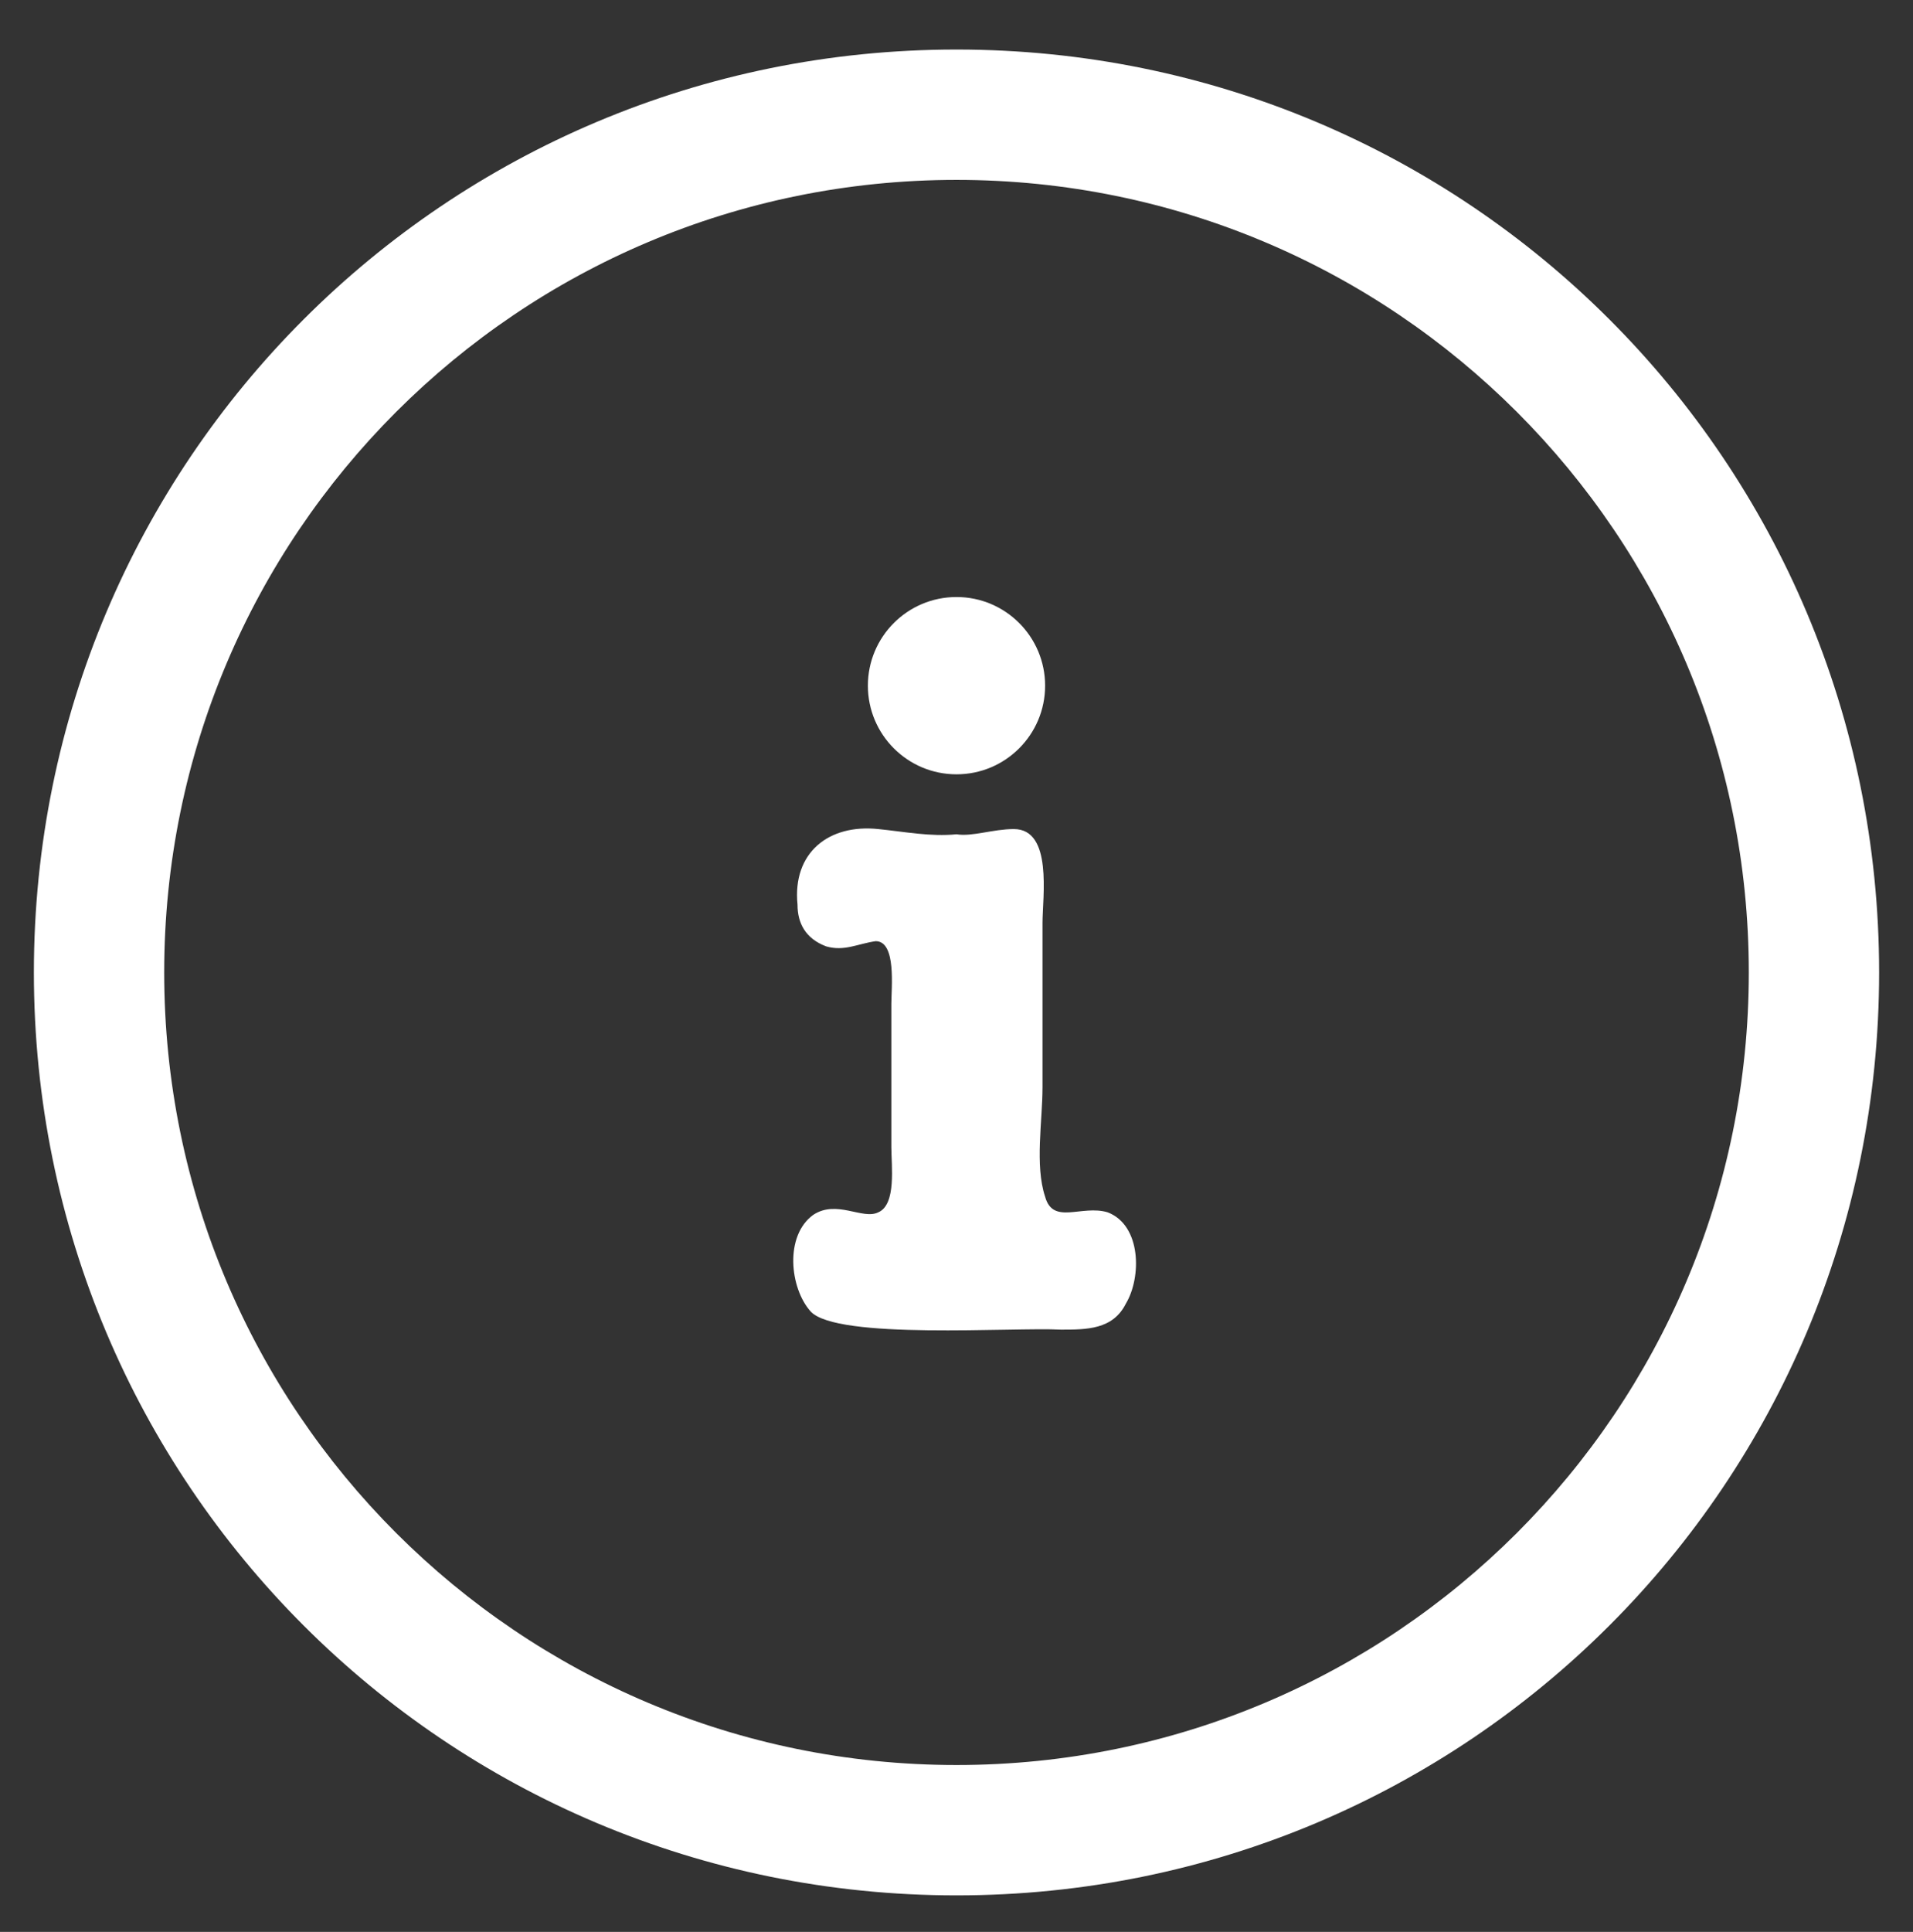
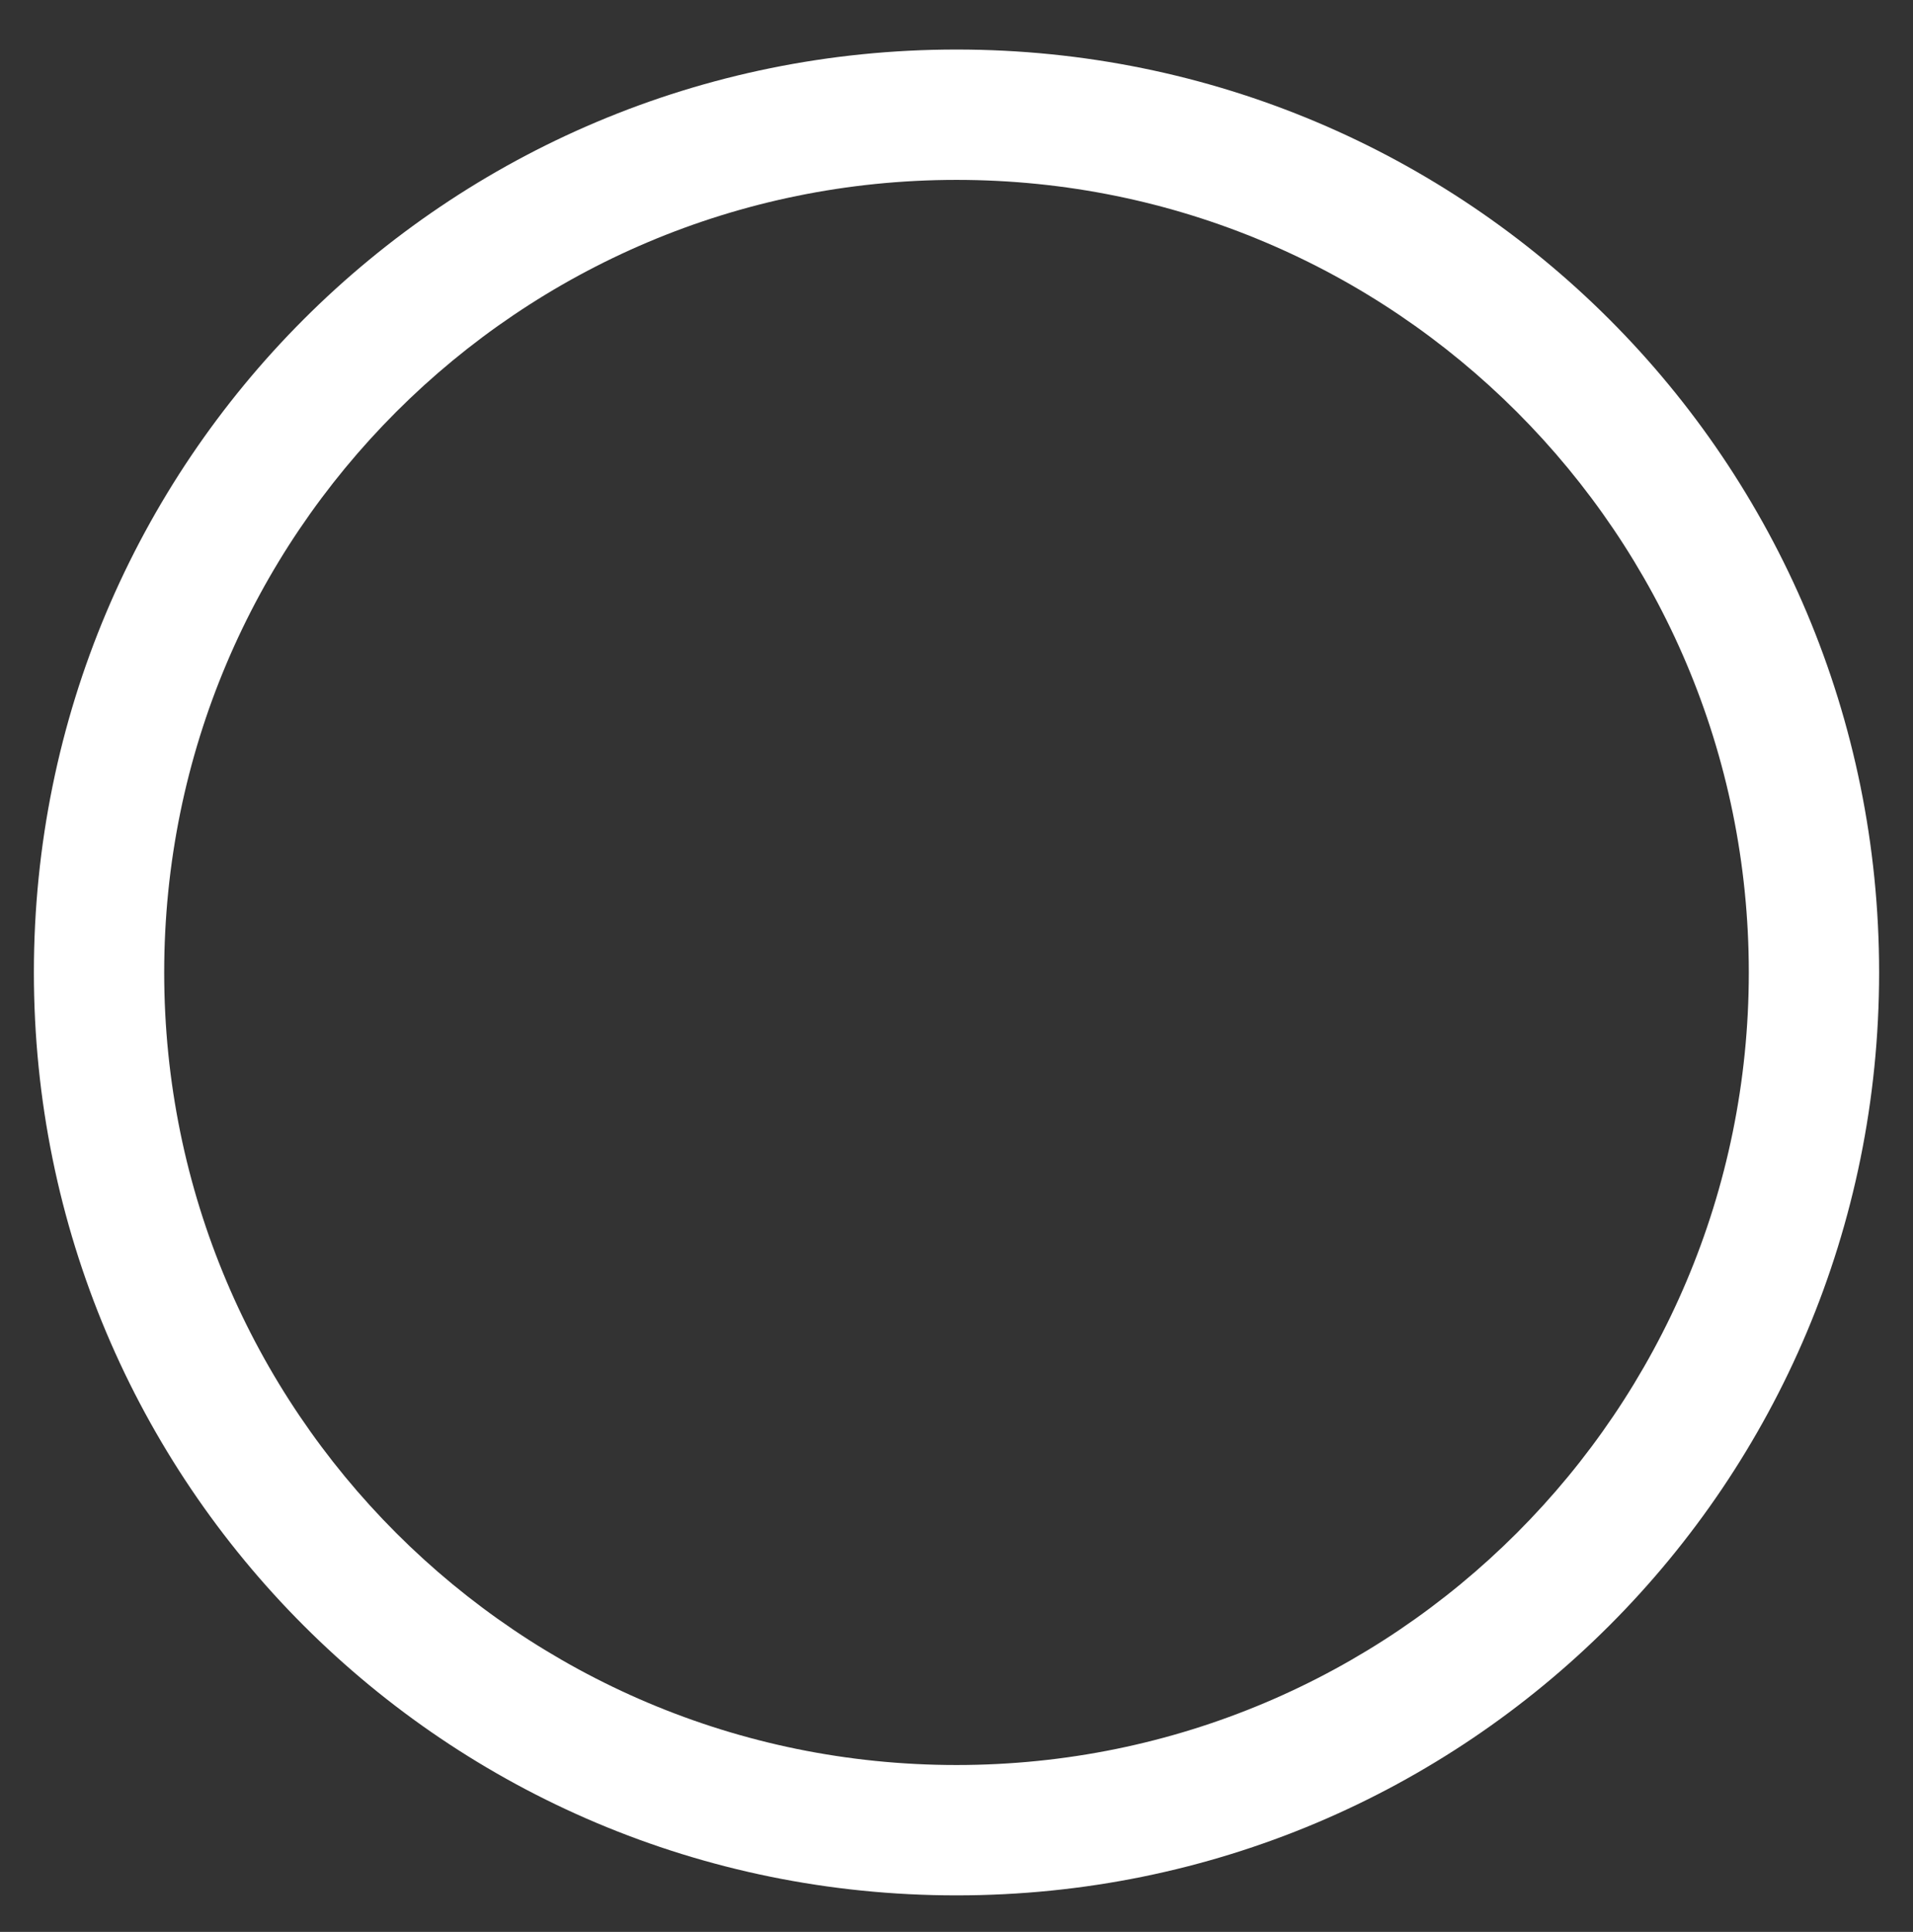
<svg xmlns="http://www.w3.org/2000/svg" version="1.1" id="Ebene_1" x="0px" y="0px" viewBox="0 0 73.4 74.1" style="enable-background:new 0 0 73.4 74.1;" xml:space="preserve">
  <rect x="0" y="0" width="73.4" height="74.1" fill="#333333" stroke="none" />
  <style type="text/css">
	.st0{fill:#FFFFFF;}
</style>
  <g>
    <path class="st0" d="M36.7,6.9c16.8,0,30.4,13.6,30.4,30.4S53.5,67.7,36.7,67.7S6.3,54.1,6.3,37.3S19.9,6.9,36.7,6.9 M36.7,1.9   C17.1,1.9,1.3,17.7,1.3,37.3s15.8,35.4,35.4,35.4s35.4-15.8,35.4-35.4S56.3,1.9,36.7,1.9L36.7,1.9z" />
  </g>
-   <circle class="st0" cx="36.7" cy="26.3" r="3.4" />
-   <path class="st0" d="M38.9,31.8c1.5,0,1.1,2.6,1.1,3.6c0,2.1,0,4.2,0,6.3c0,1.3-0.3,3,0.1,4.2c0.3,1.1,1.4,0.3,2.4,0.6  c1.3,0.5,1.3,2.5,0.7,3.5c-0.5,1-1.5,1-2.5,1c-1.8-0.1-8.6,0.4-9.6-0.7c-0.8-0.9-1-2.9,0.1-3.7c0.9-0.6,1.9,0.2,2.5-0.1  c0.7-0.3,0.5-1.8,0.5-2.5c0-1.8,0-3.7,0-5.5c0-0.6,0.2-2.4-0.6-2.4c-0.7,0.1-1.2,0.4-1.9,0.2c-0.8-0.3-1.1-0.9-1.1-1.6  c-0.2-2,1.2-3.1,3.1-2.9c1,0.1,2,0.3,3,0.2C37.3,32.1,38.1,31.8,38.9,31.8z" />
</svg>